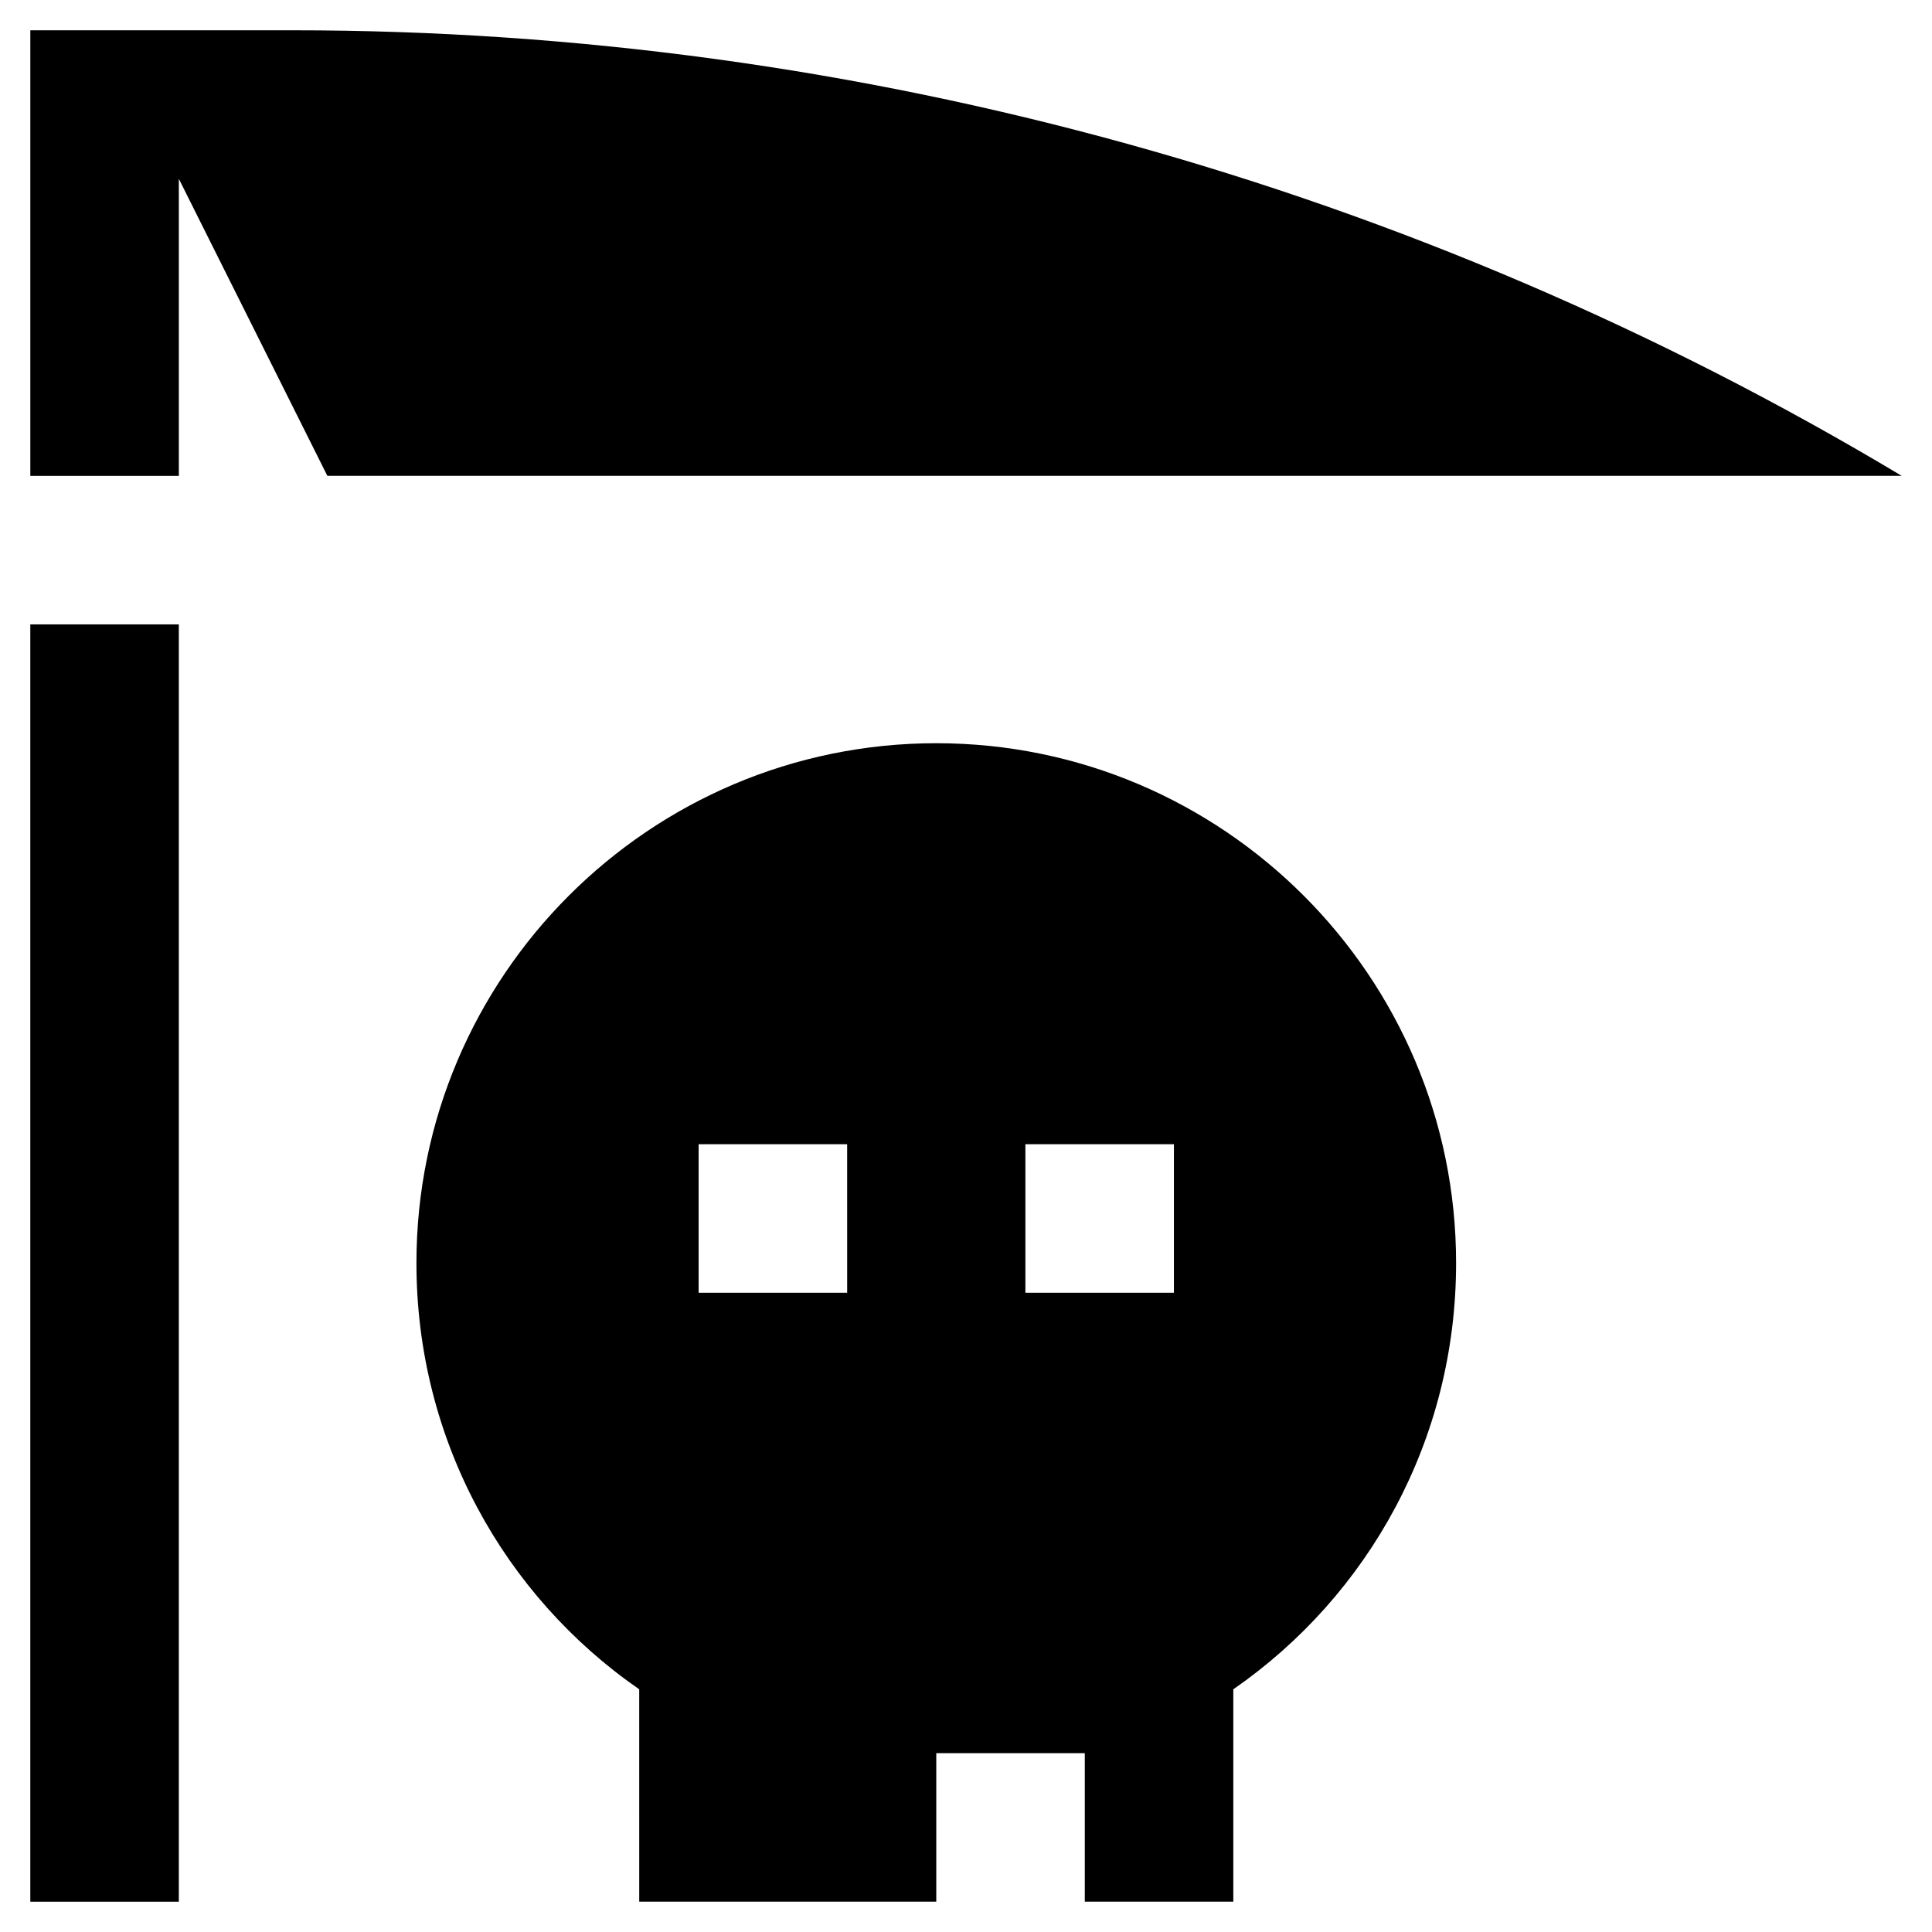
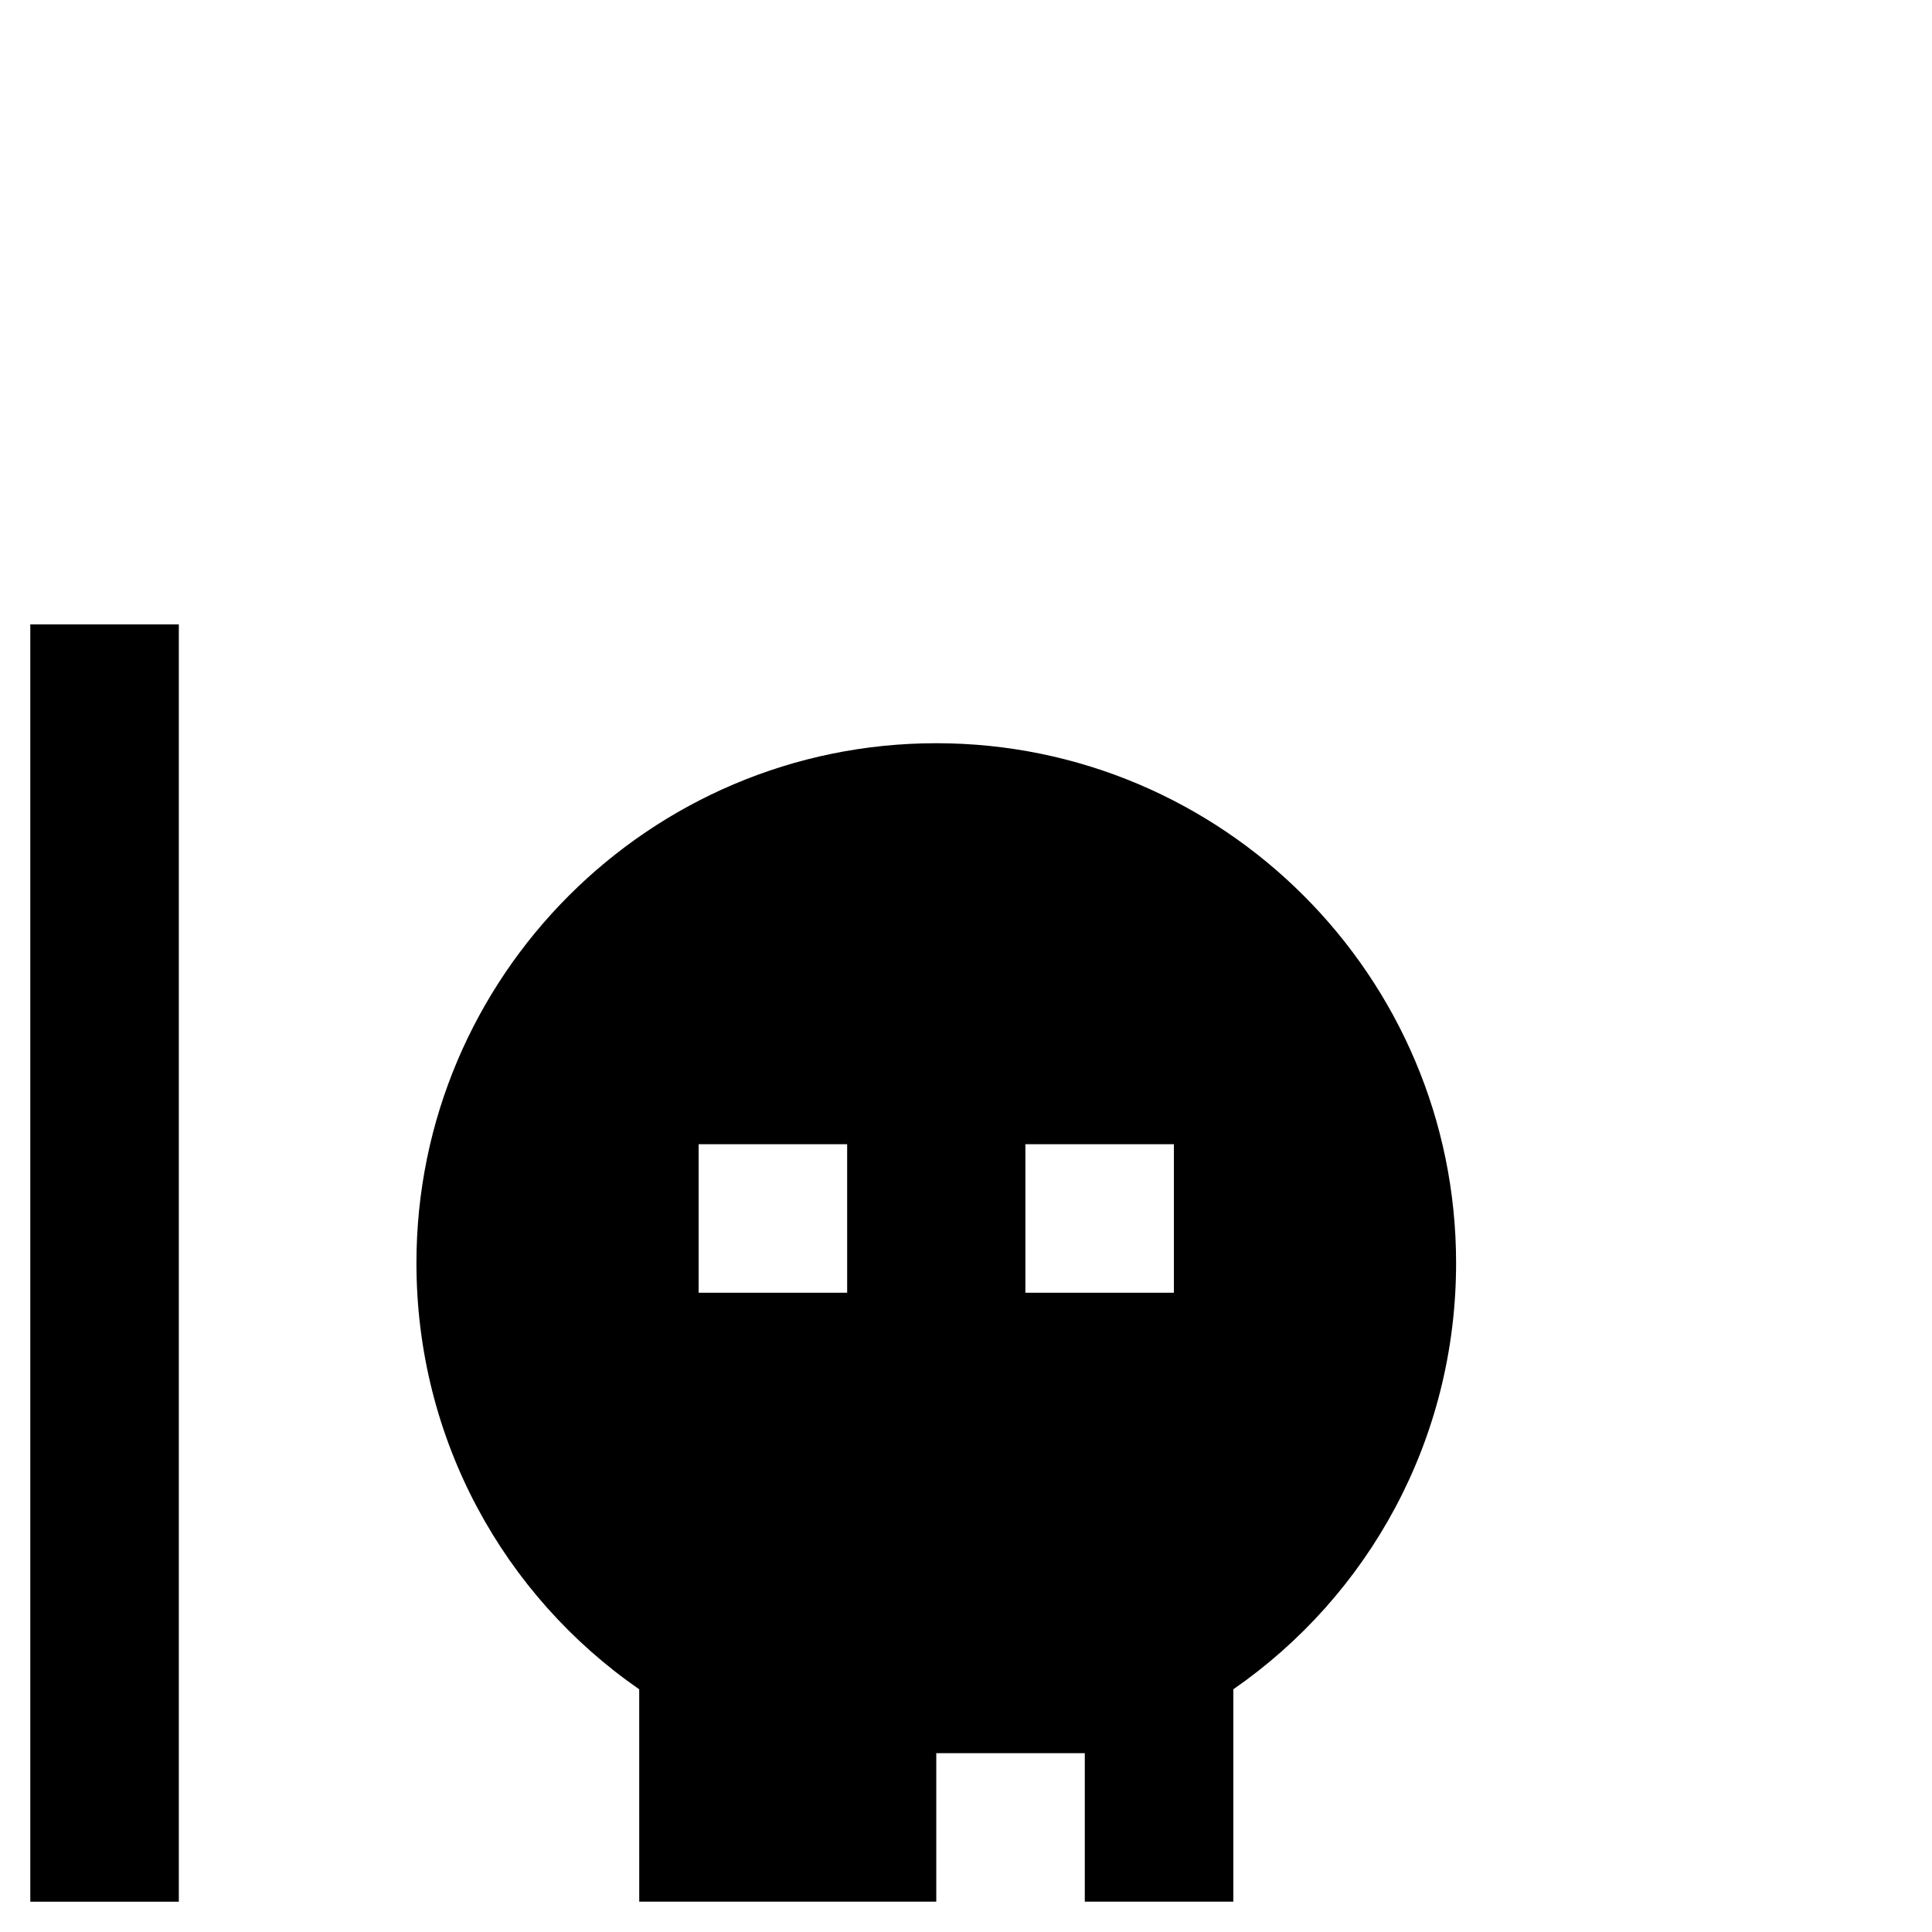
<svg xmlns="http://www.w3.org/2000/svg" fill="#000000" width="800px" height="800px" version="1.1" viewBox="144 144 512 512">
  <g>
    <path d="m152.03 309.47h39.359v338.5h-39.359z" />
-     <path d="m221.7 152.03h-69.664v118.08h39.359v-78.723l39.359 78.719h417.22c-128.71-77.145-276.31-118.08-426.27-118.08z" />
    <path d="m392.12 340.96c-75.965 0-137.76 61.797-137.76 137.76 0 46.84 23.223 88.168 59.039 112.96l0.004 56.285h78.719v-39.359h39.359v39.359h39.359v-56.285c35.816-24.797 59.039-66.125 59.039-112.96 0.004-75.965-61.793-137.76-137.76-137.76zm-23.613 145.63h-39.363v-39.359h39.359zm86.59 0h-39.359v-39.359h39.359z" />
  </g>
</svg>